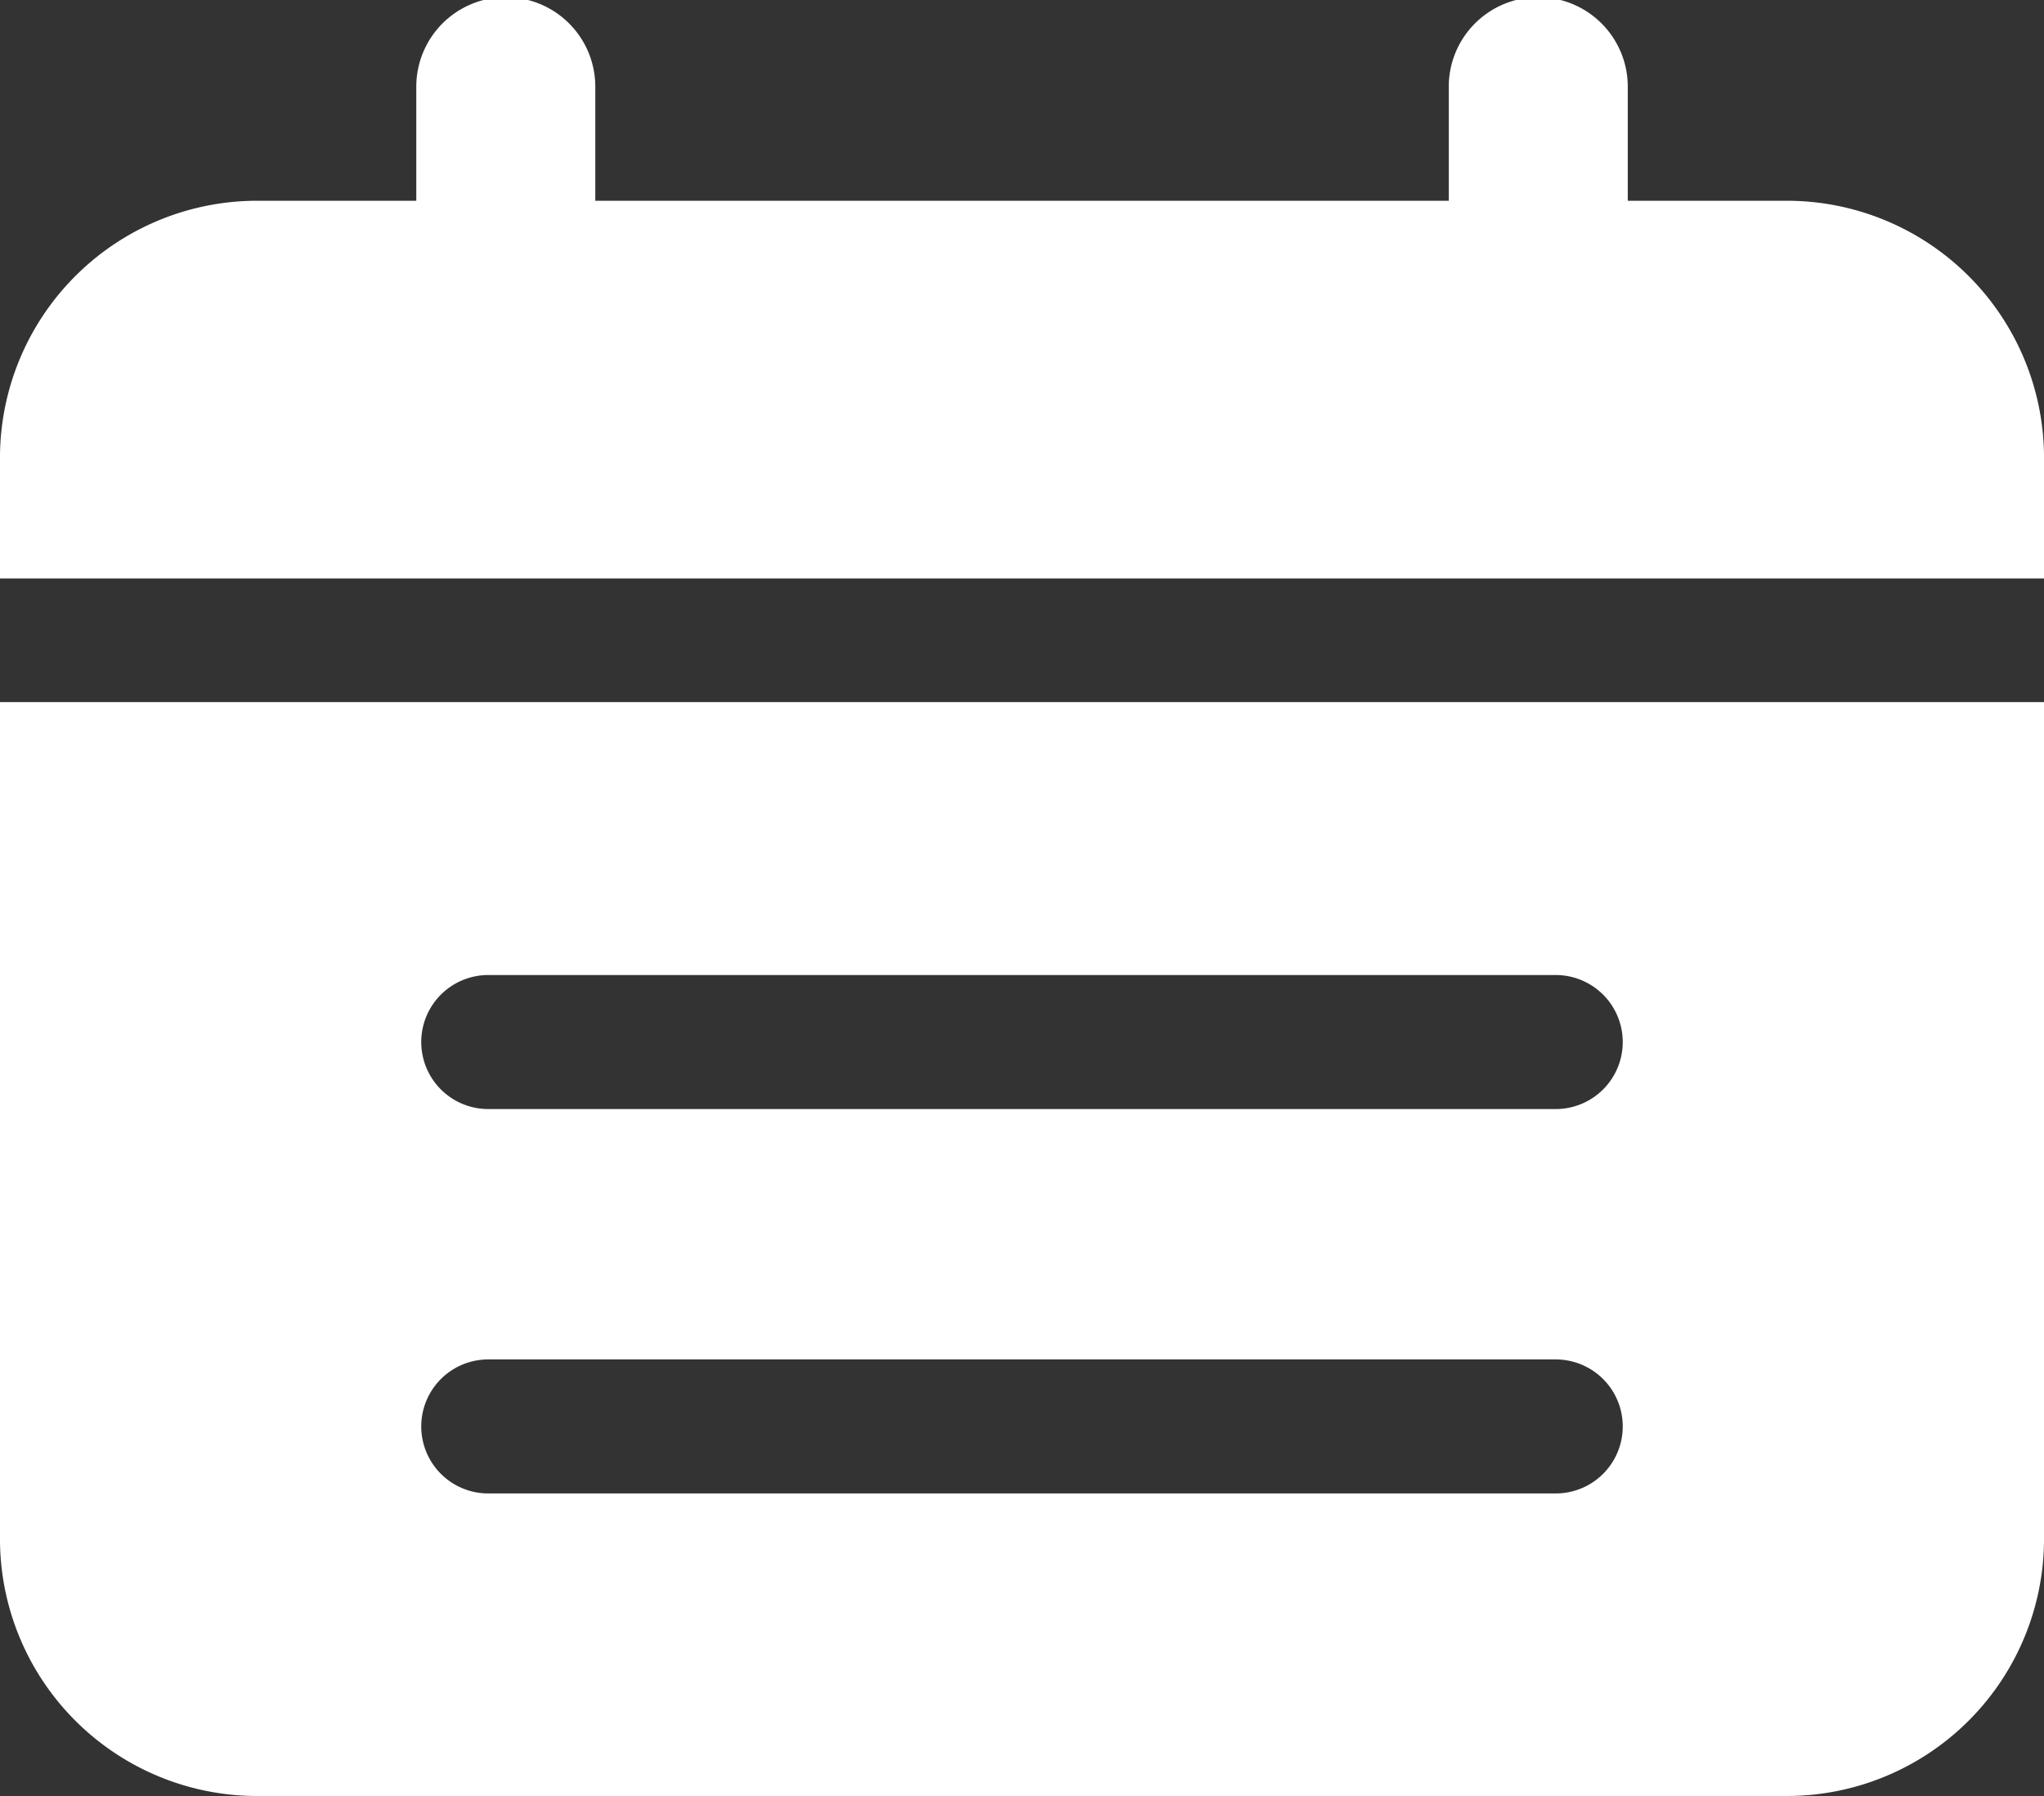
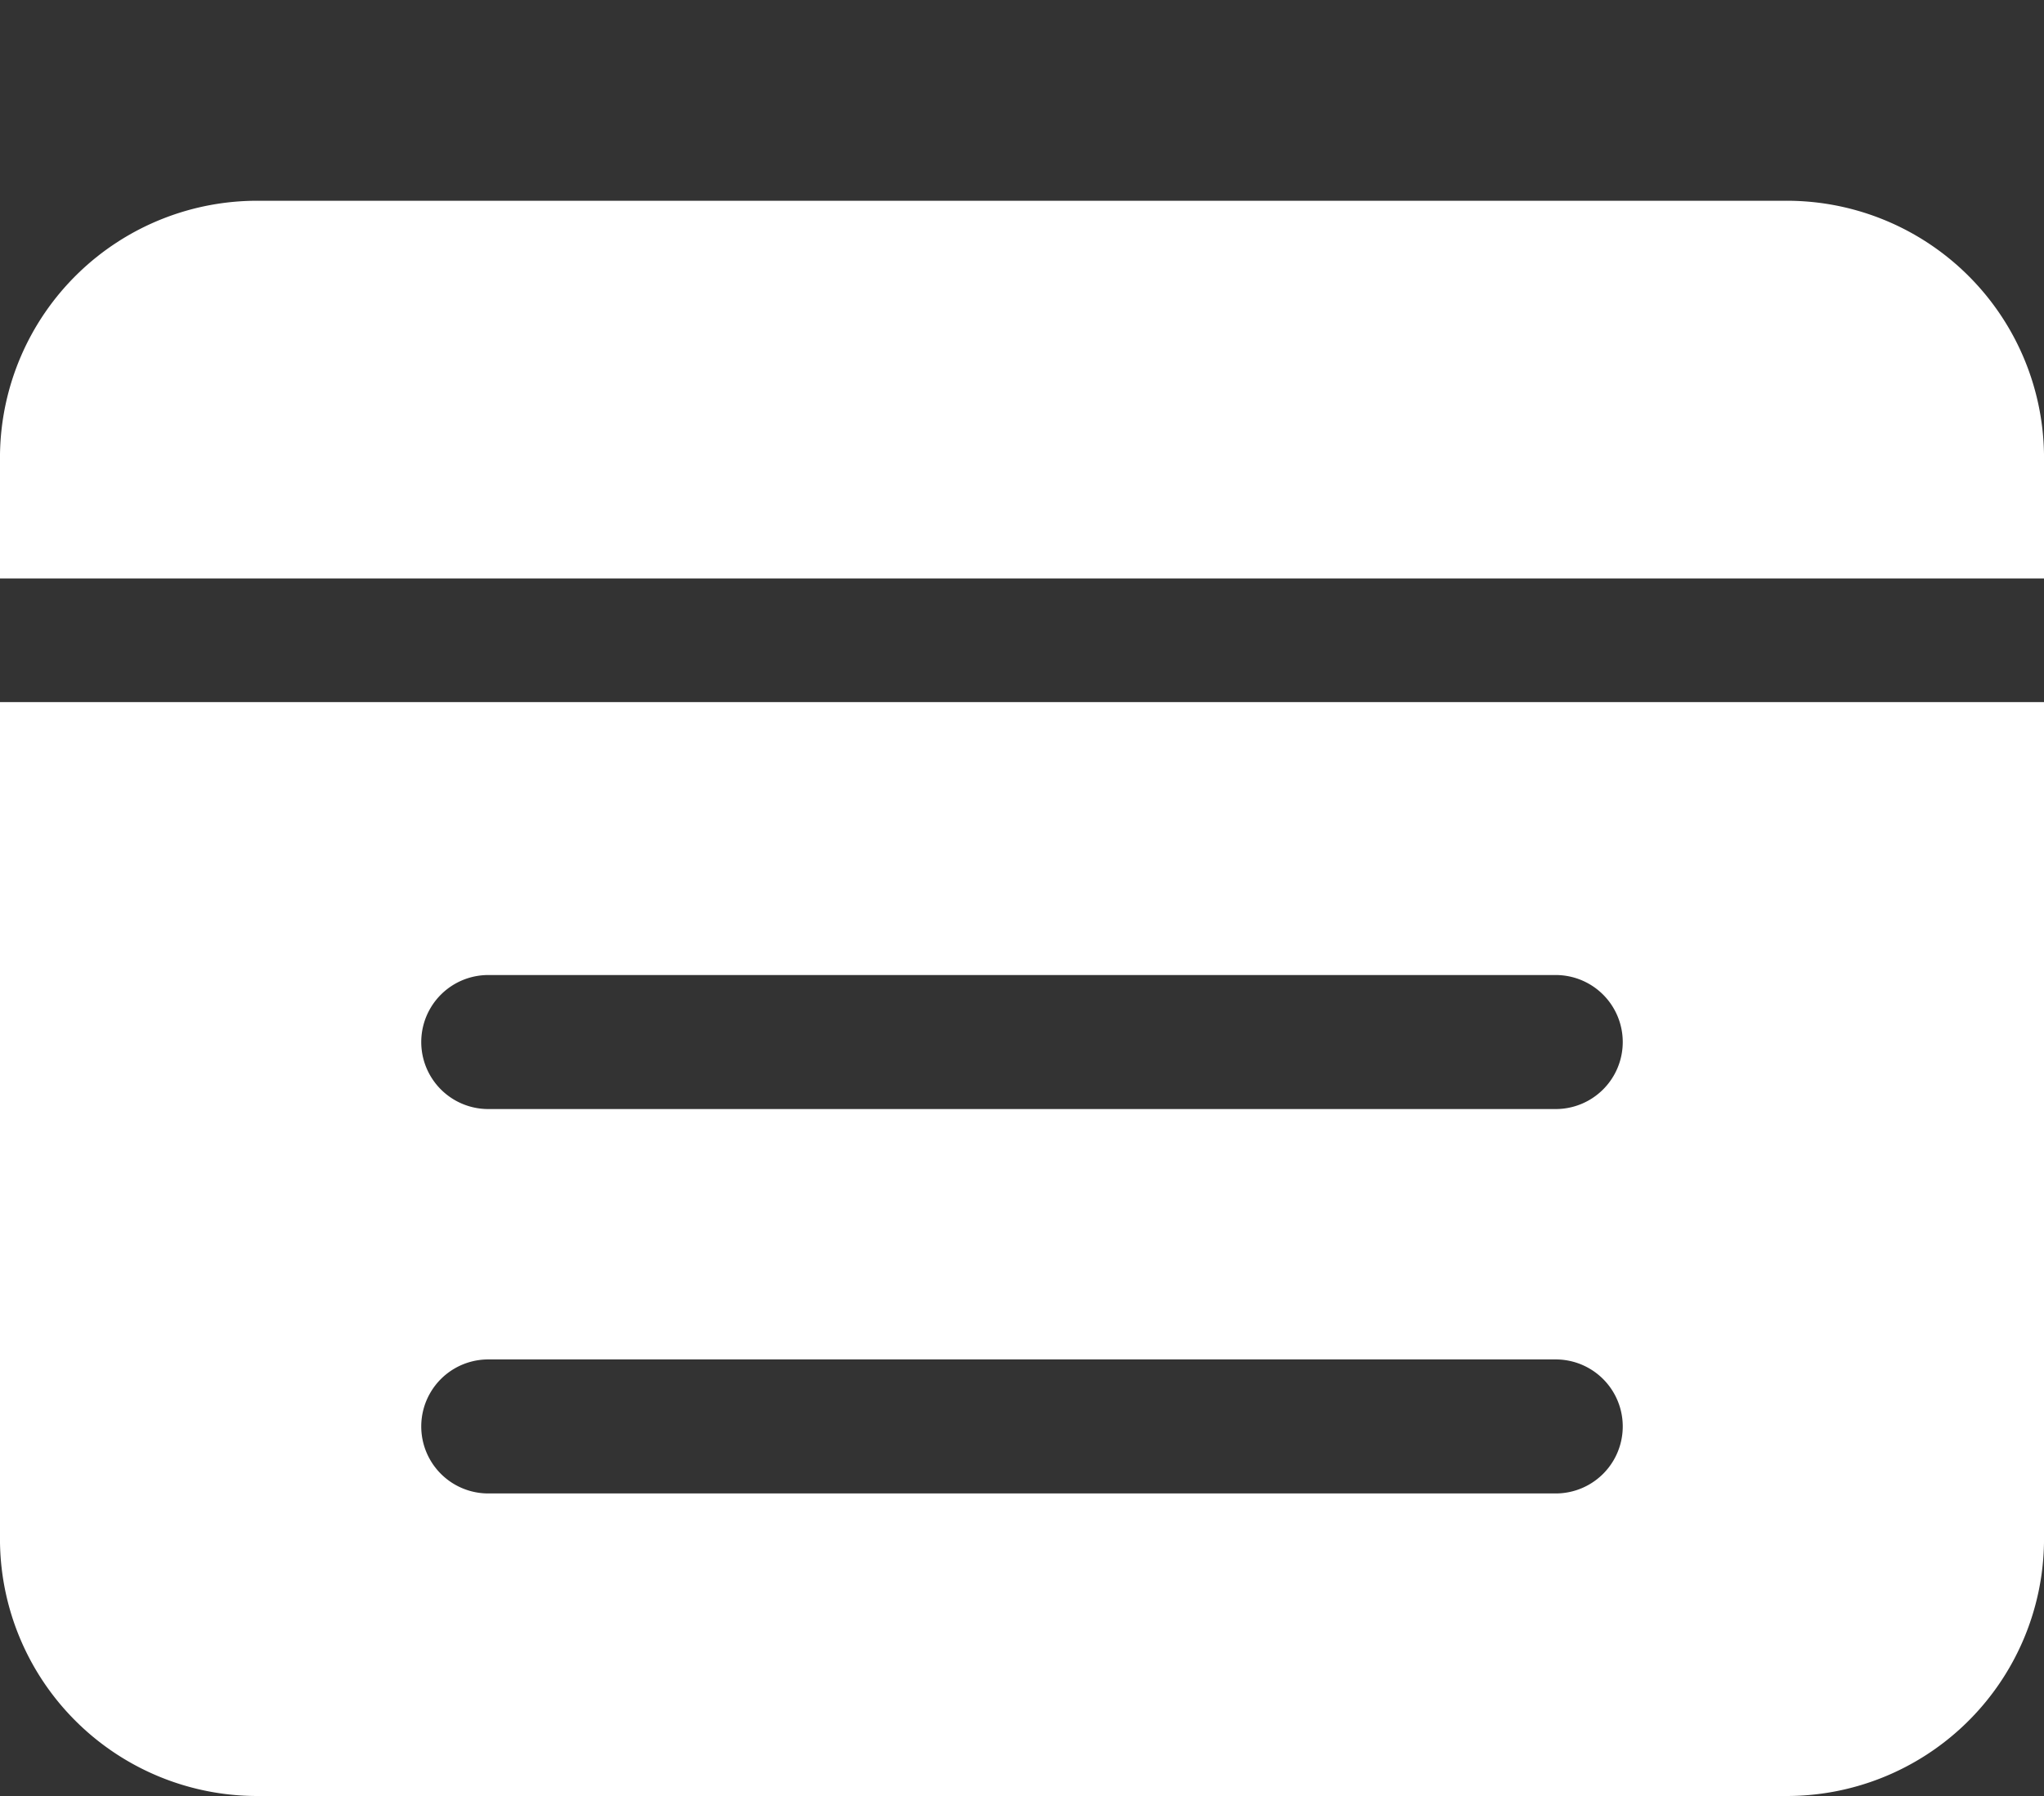
<svg xmlns="http://www.w3.org/2000/svg" width="33" height="29" viewBox="0 0 33 29">
  <rect x="0" y="0" width="33" height="29" fill="#333333" stroke="none" />
  <defs>
    <clipPath id="clip-path">
      <rect id="사각형_5444" data-name="사각형 5444" width="33" height="29" fill="#fff" />
    </clipPath>
  </defs>
  <g id="그룹_10012" data-name="그룹 10012" transform="translate(-279 -370)">
    <g id="그룹_10011" data-name="그룹 10011" transform="translate(279 370)">
      <g id="그룹_10009" data-name="그룹 10009" transform="translate(0 0)" clip-path="url(#clip-path)">
-         <path id="패스_14510" data-name="패스 14510" d="M19.934,7.8h0a1.425,1.425,0,0,1-1.445-1.4V1.4a1.445,1.445,0,0,1,2.89,0V6.4a1.425,1.425,0,0,1-1.445,1.4" transform="translate(-11.768 0)" fill="#fff" />
-         <path id="패스_14511" data-name="패스 14511" d="M65.791,7.8h0a1.425,1.425,0,0,1-1.445-1.4V1.4a1.445,1.445,0,0,1,2.89,0V6.4a1.425,1.425,0,0,1-1.445,1.4" transform="translate(-40.956 0)" fill="#fff" />
        <path id="패스_14512" data-name="패스 14512" d="M28.789,9.176H4.211A4.153,4.153,0,0,0,0,13.269v2.005H33V13.269a4.153,4.153,0,0,0-4.211-4.093" transform="translate(0 -5.934)" fill="#fff" />
        <path id="패스_14513" data-name="패스 14513" d="M0,32.09V45.66a4.153,4.153,0,0,0,4.211,4.093H28.789A4.153,4.153,0,0,0,33,45.66V32.09ZM25.117,44.868H7.883a1.082,1.082,0,1,1,0-2.164H25.117a1.082,1.082,0,1,1,0,2.164m0-6.207H7.883a1.082,1.082,0,1,1,0-2.164H25.117a1.082,1.082,0,1,1,0,2.164" transform="translate(0 -20.753)" fill="#fff" />
      </g>
    </g>
  </g>
</svg>